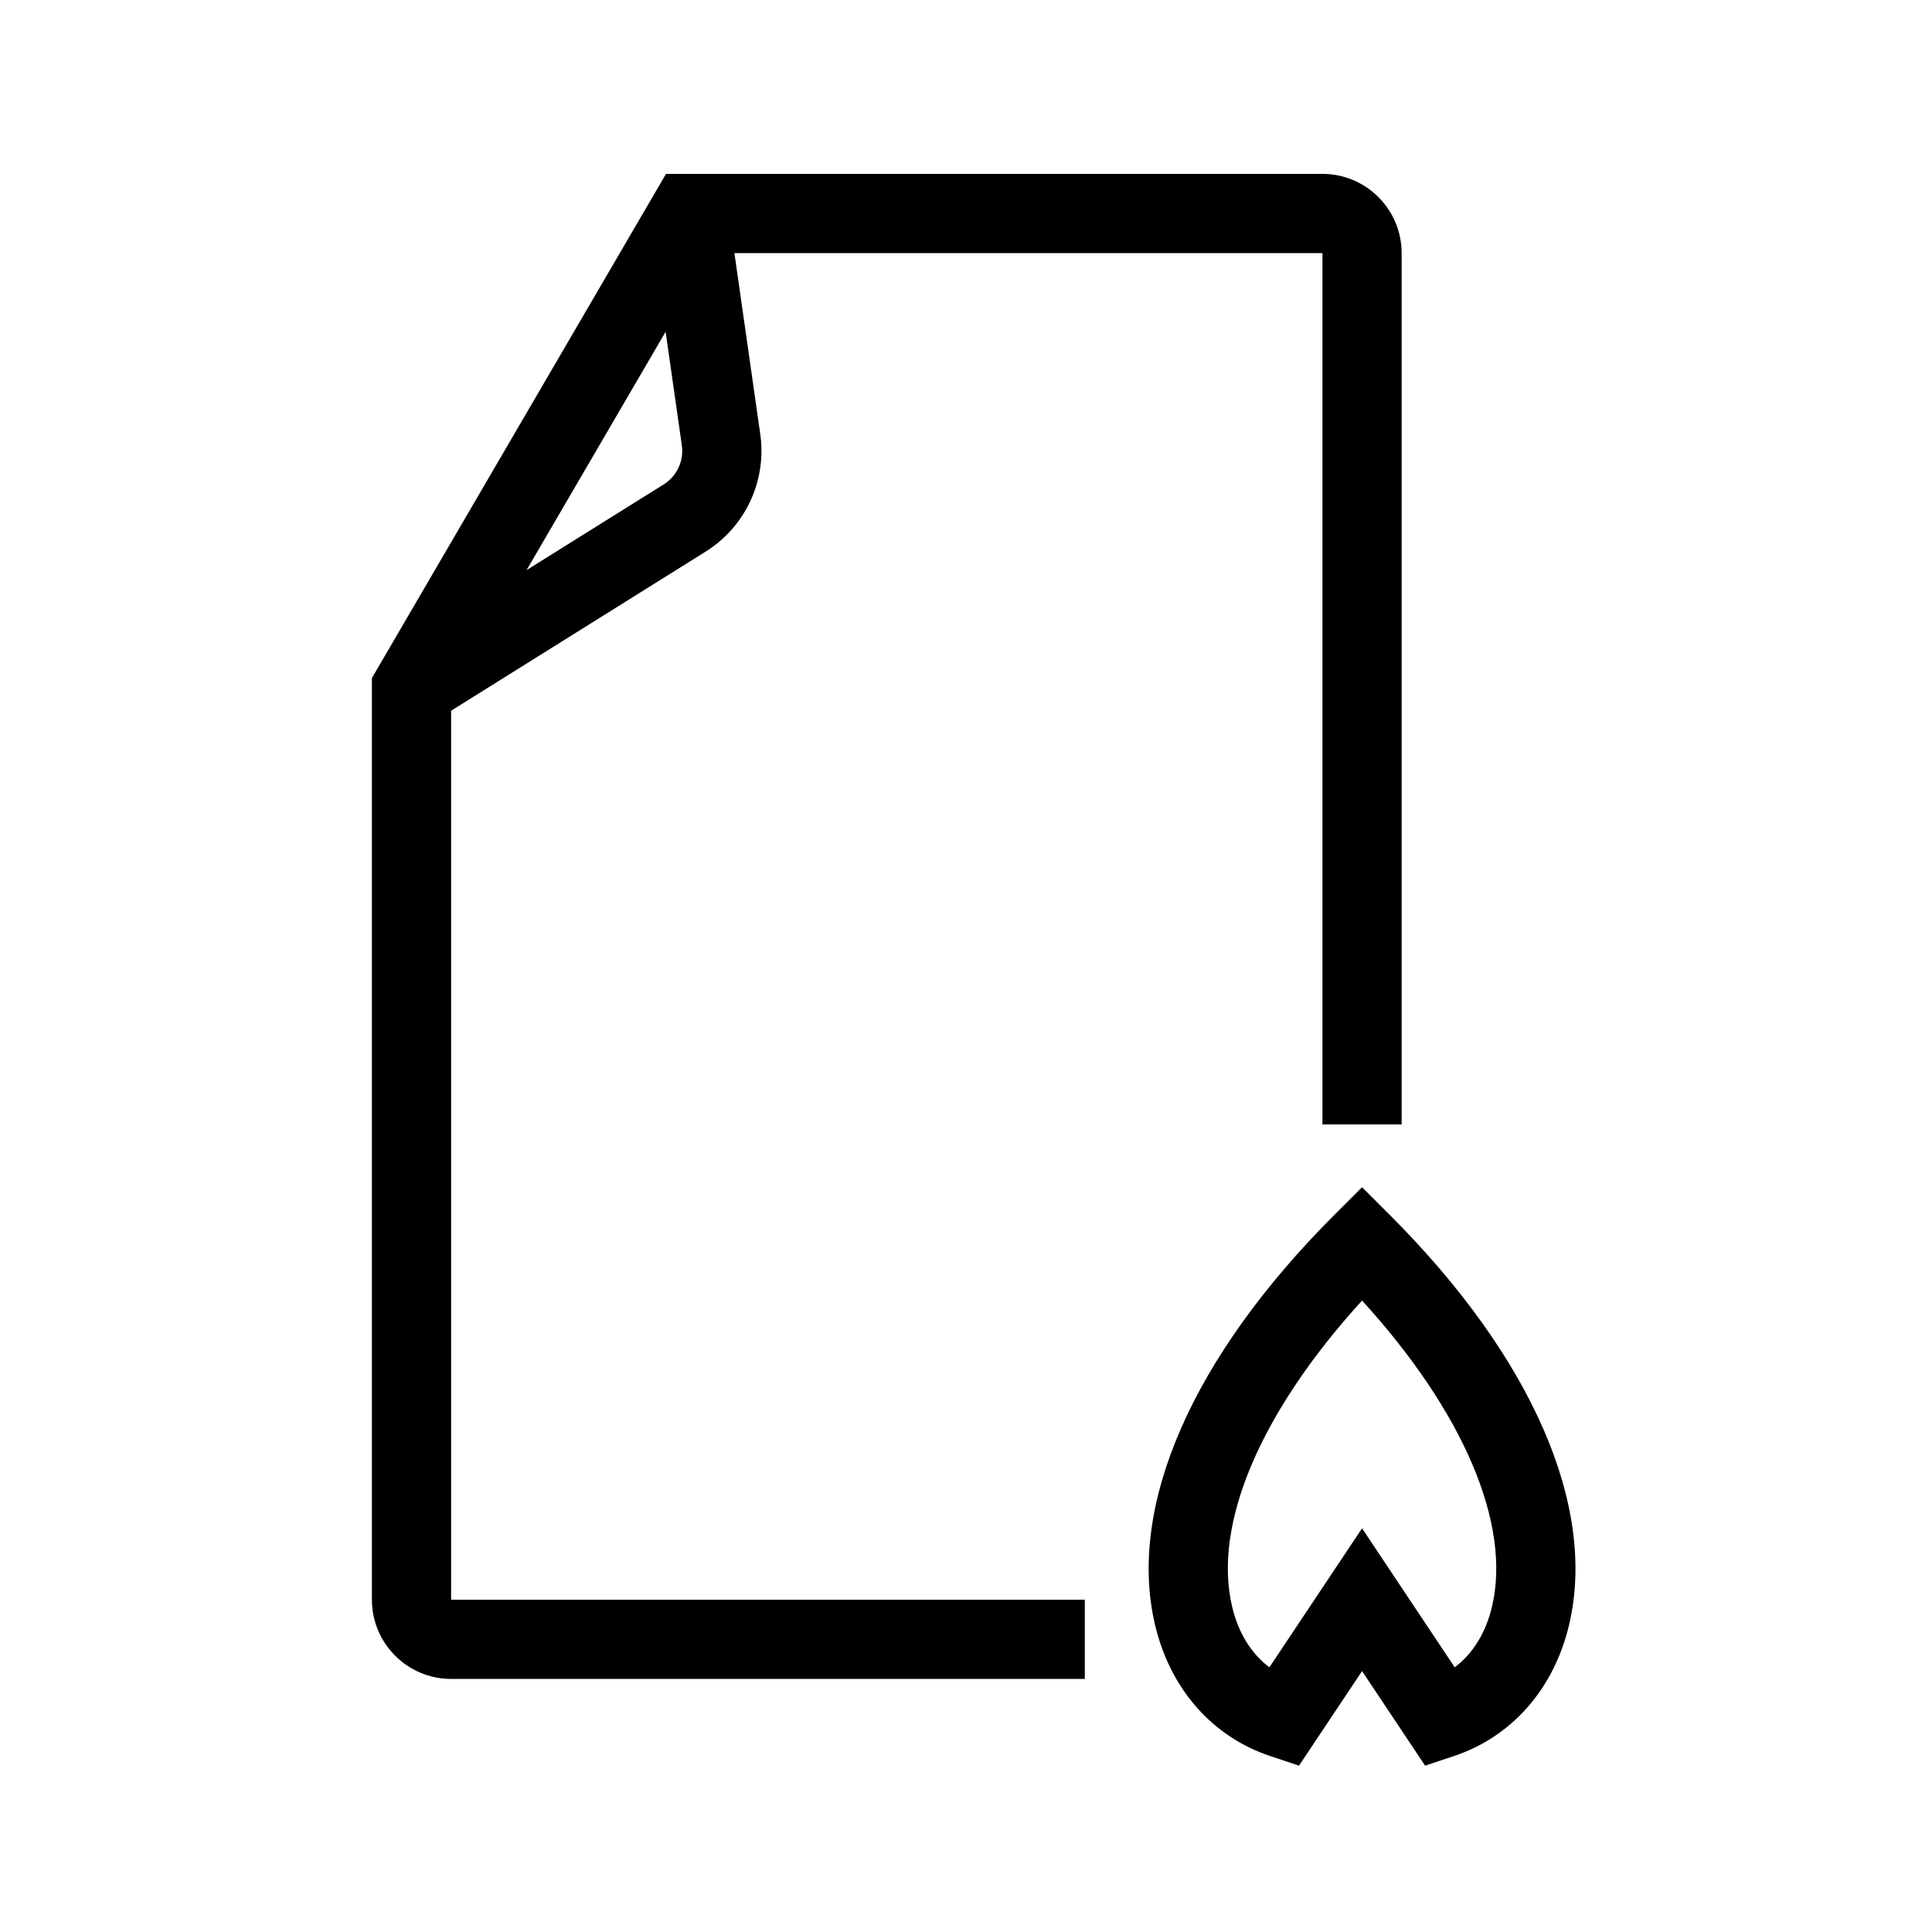
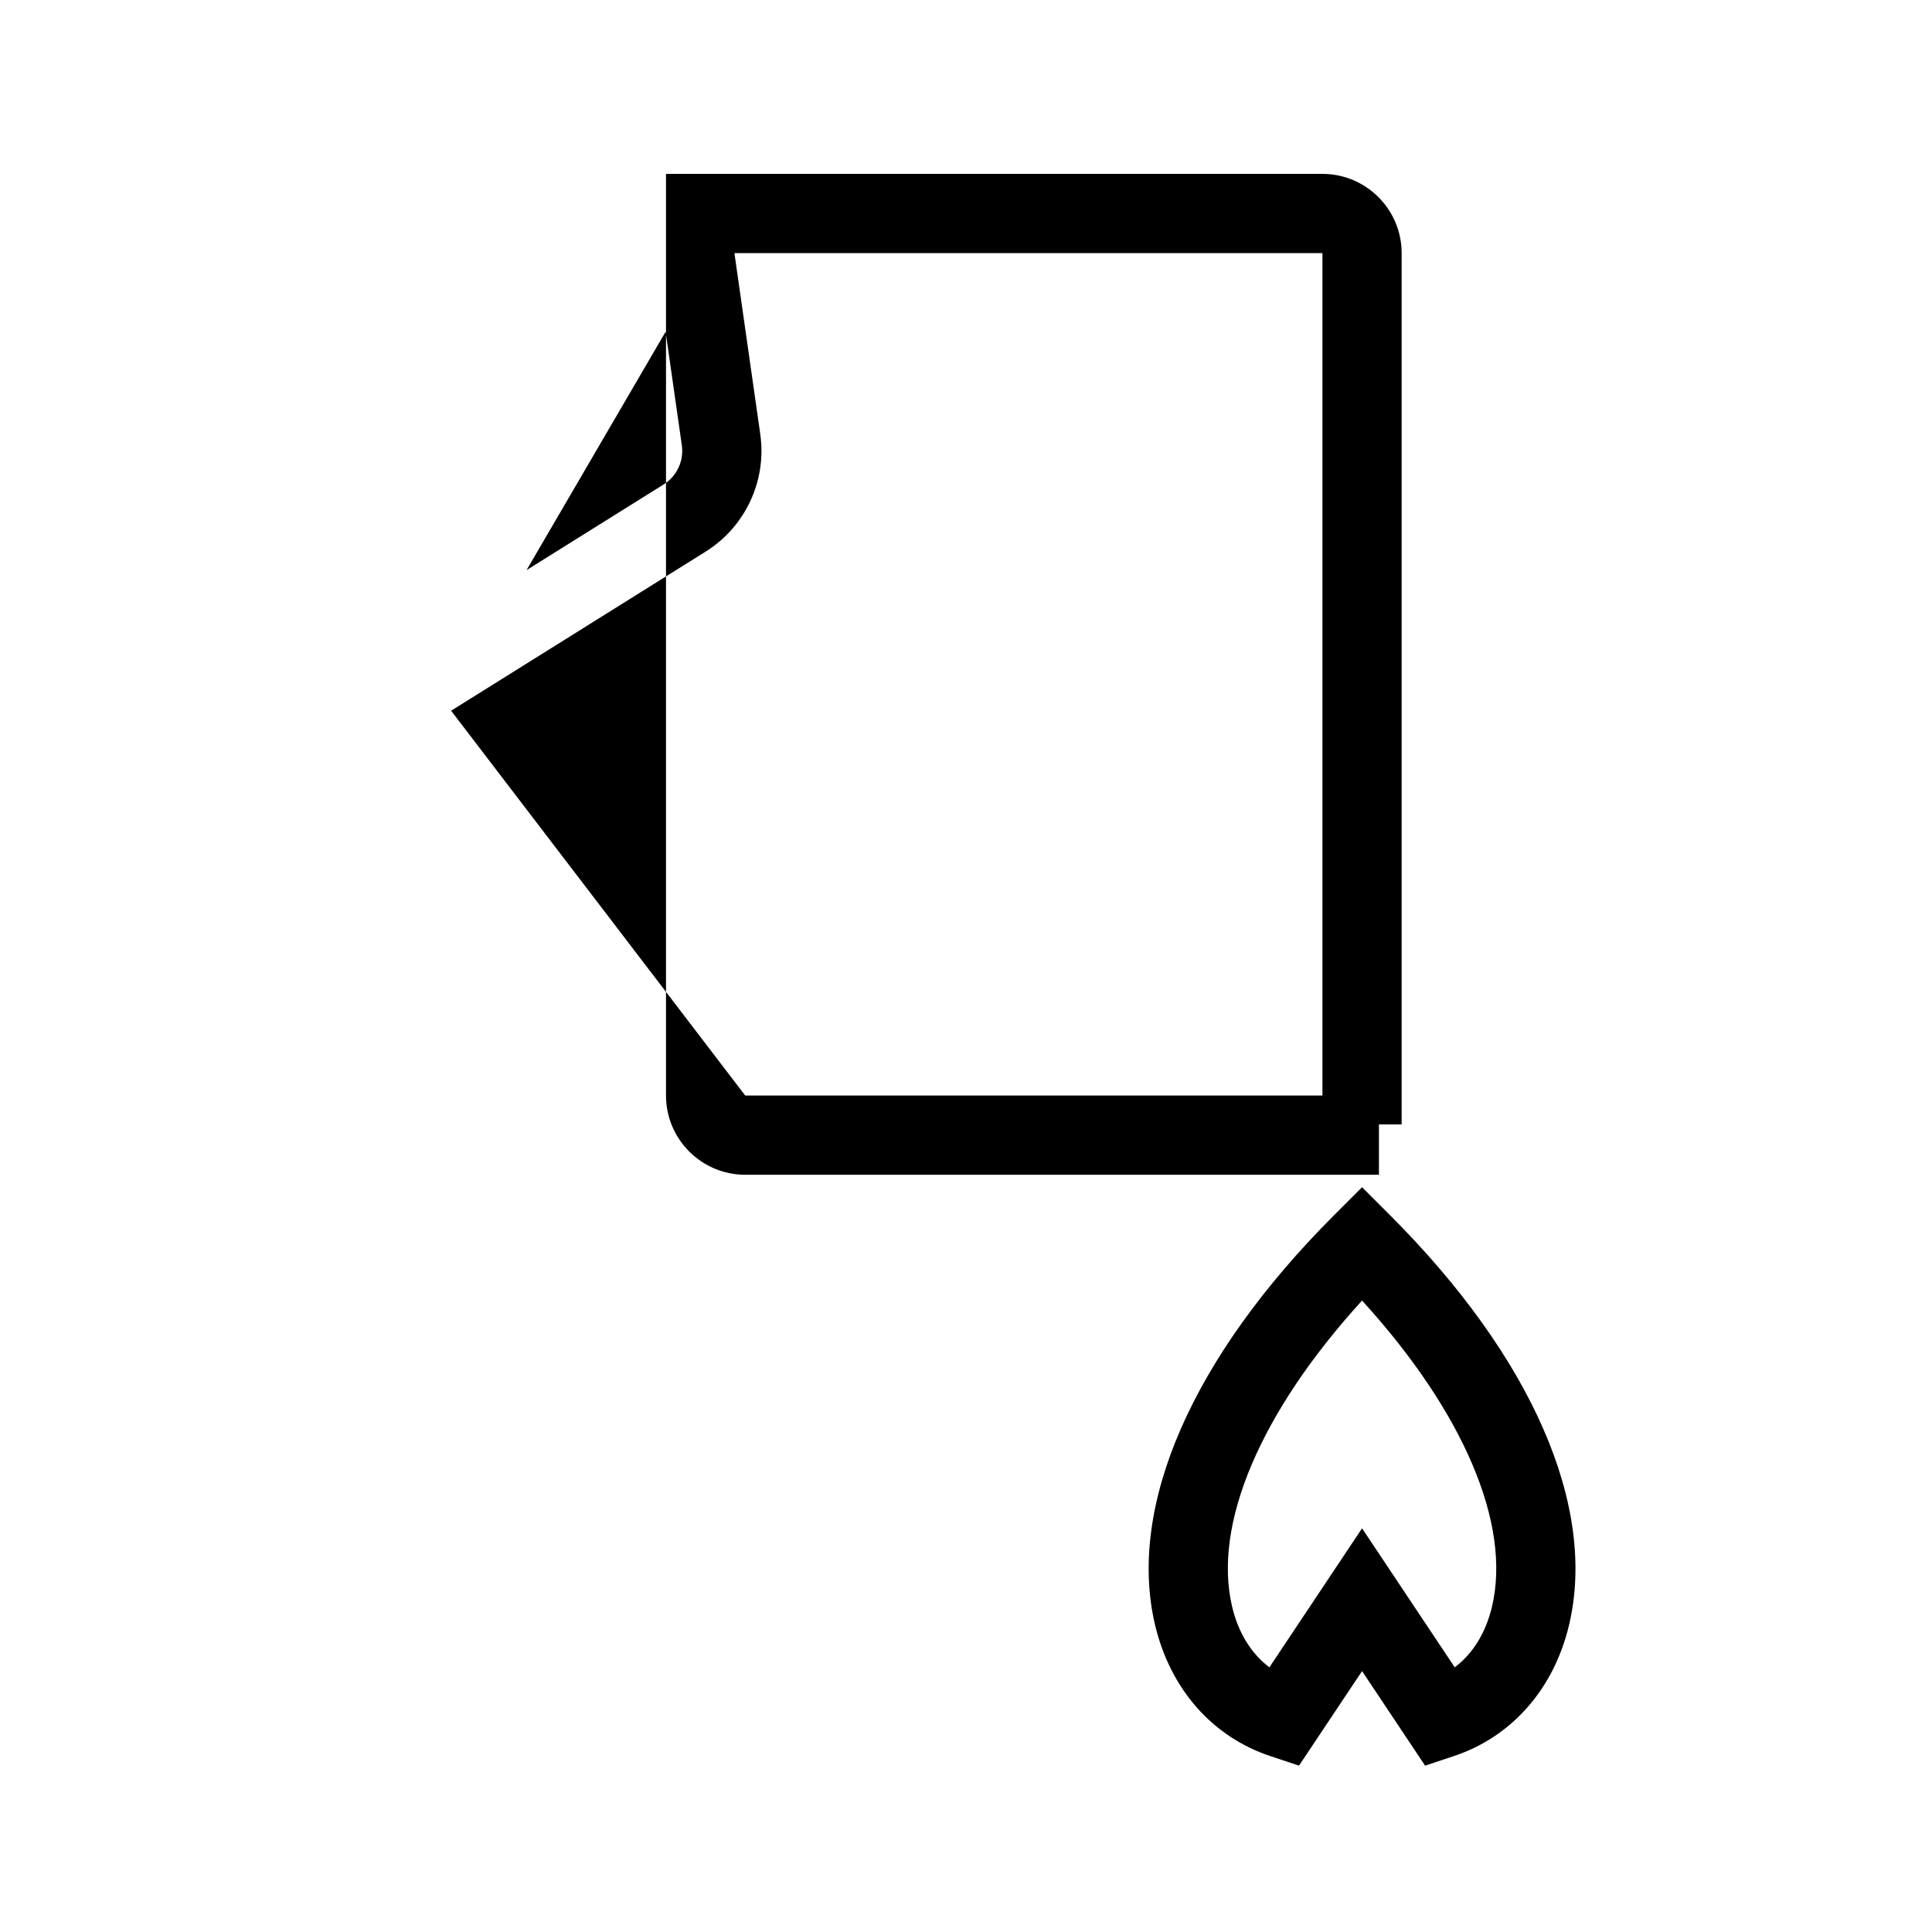
<svg xmlns="http://www.w3.org/2000/svg" fill="#000000" width="800px" height="800px" version="1.1" viewBox="144 144 512 512">
-   <path d="m263.55 332.35 67.434-42.156c10.566-6.598 16.258-18.828 14.492-31.156l-6.848-47.965h155.83v230.91h20.992v-230.91c0-11.578-9.422-20.992-20.992-20.992h-173.96l-77.941 133.61v244.25c0 11.578 9.422 20.992 20.992 20.992h167.94v-20.992h-167.94zm56.312-59.961-36.32 22.699 36.852-63.172 4.297 30.094c0.594 4.106-1.301 8.18-4.828 10.379zm192.52 193.66-7.422-7.422-7.422 7.422c-37.566 37.566-54.859 77.121-47.449 108.52 4.008 16.984 15.148 29.68 30.555 34.812l7.606 2.535 16.711-25.059 16.707 25.062 7.606-2.535c15.406-5.137 26.547-17.828 30.555-34.812 7.414-31.398-9.879-70.953-47.445-108.52zm27.02 103.7c-1.641 6.938-5.055 12.457-9.883 16.109l-24.559-36.84-24.559 36.84c-4.828-3.648-8.242-9.168-9.883-16.109-5.168-21.875 7.637-51.695 34.441-81.09 26.805 29.391 39.609 59.215 34.441 81.09z" />
+   <path d="m263.55 332.35 67.434-42.156c10.566-6.598 16.258-18.828 14.492-31.156l-6.848-47.965h155.83v230.91h20.992v-230.91c0-11.578-9.422-20.992-20.992-20.992h-173.96v244.25c0 11.578 9.422 20.992 20.992 20.992h167.94v-20.992h-167.94zm56.312-59.961-36.32 22.699 36.852-63.172 4.297 30.094c0.594 4.106-1.301 8.18-4.828 10.379zm192.52 193.66-7.422-7.422-7.422 7.422c-37.566 37.566-54.859 77.121-47.449 108.52 4.008 16.984 15.148 29.68 30.555 34.812l7.606 2.535 16.711-25.059 16.707 25.062 7.606-2.535c15.406-5.137 26.547-17.828 30.555-34.812 7.414-31.398-9.879-70.953-47.445-108.52zm27.02 103.7c-1.641 6.938-5.055 12.457-9.883 16.109l-24.559-36.84-24.559 36.84c-4.828-3.648-8.242-9.168-9.883-16.109-5.168-21.875 7.637-51.695 34.441-81.09 26.805 29.391 39.609 59.215 34.441 81.09z" />
</svg>